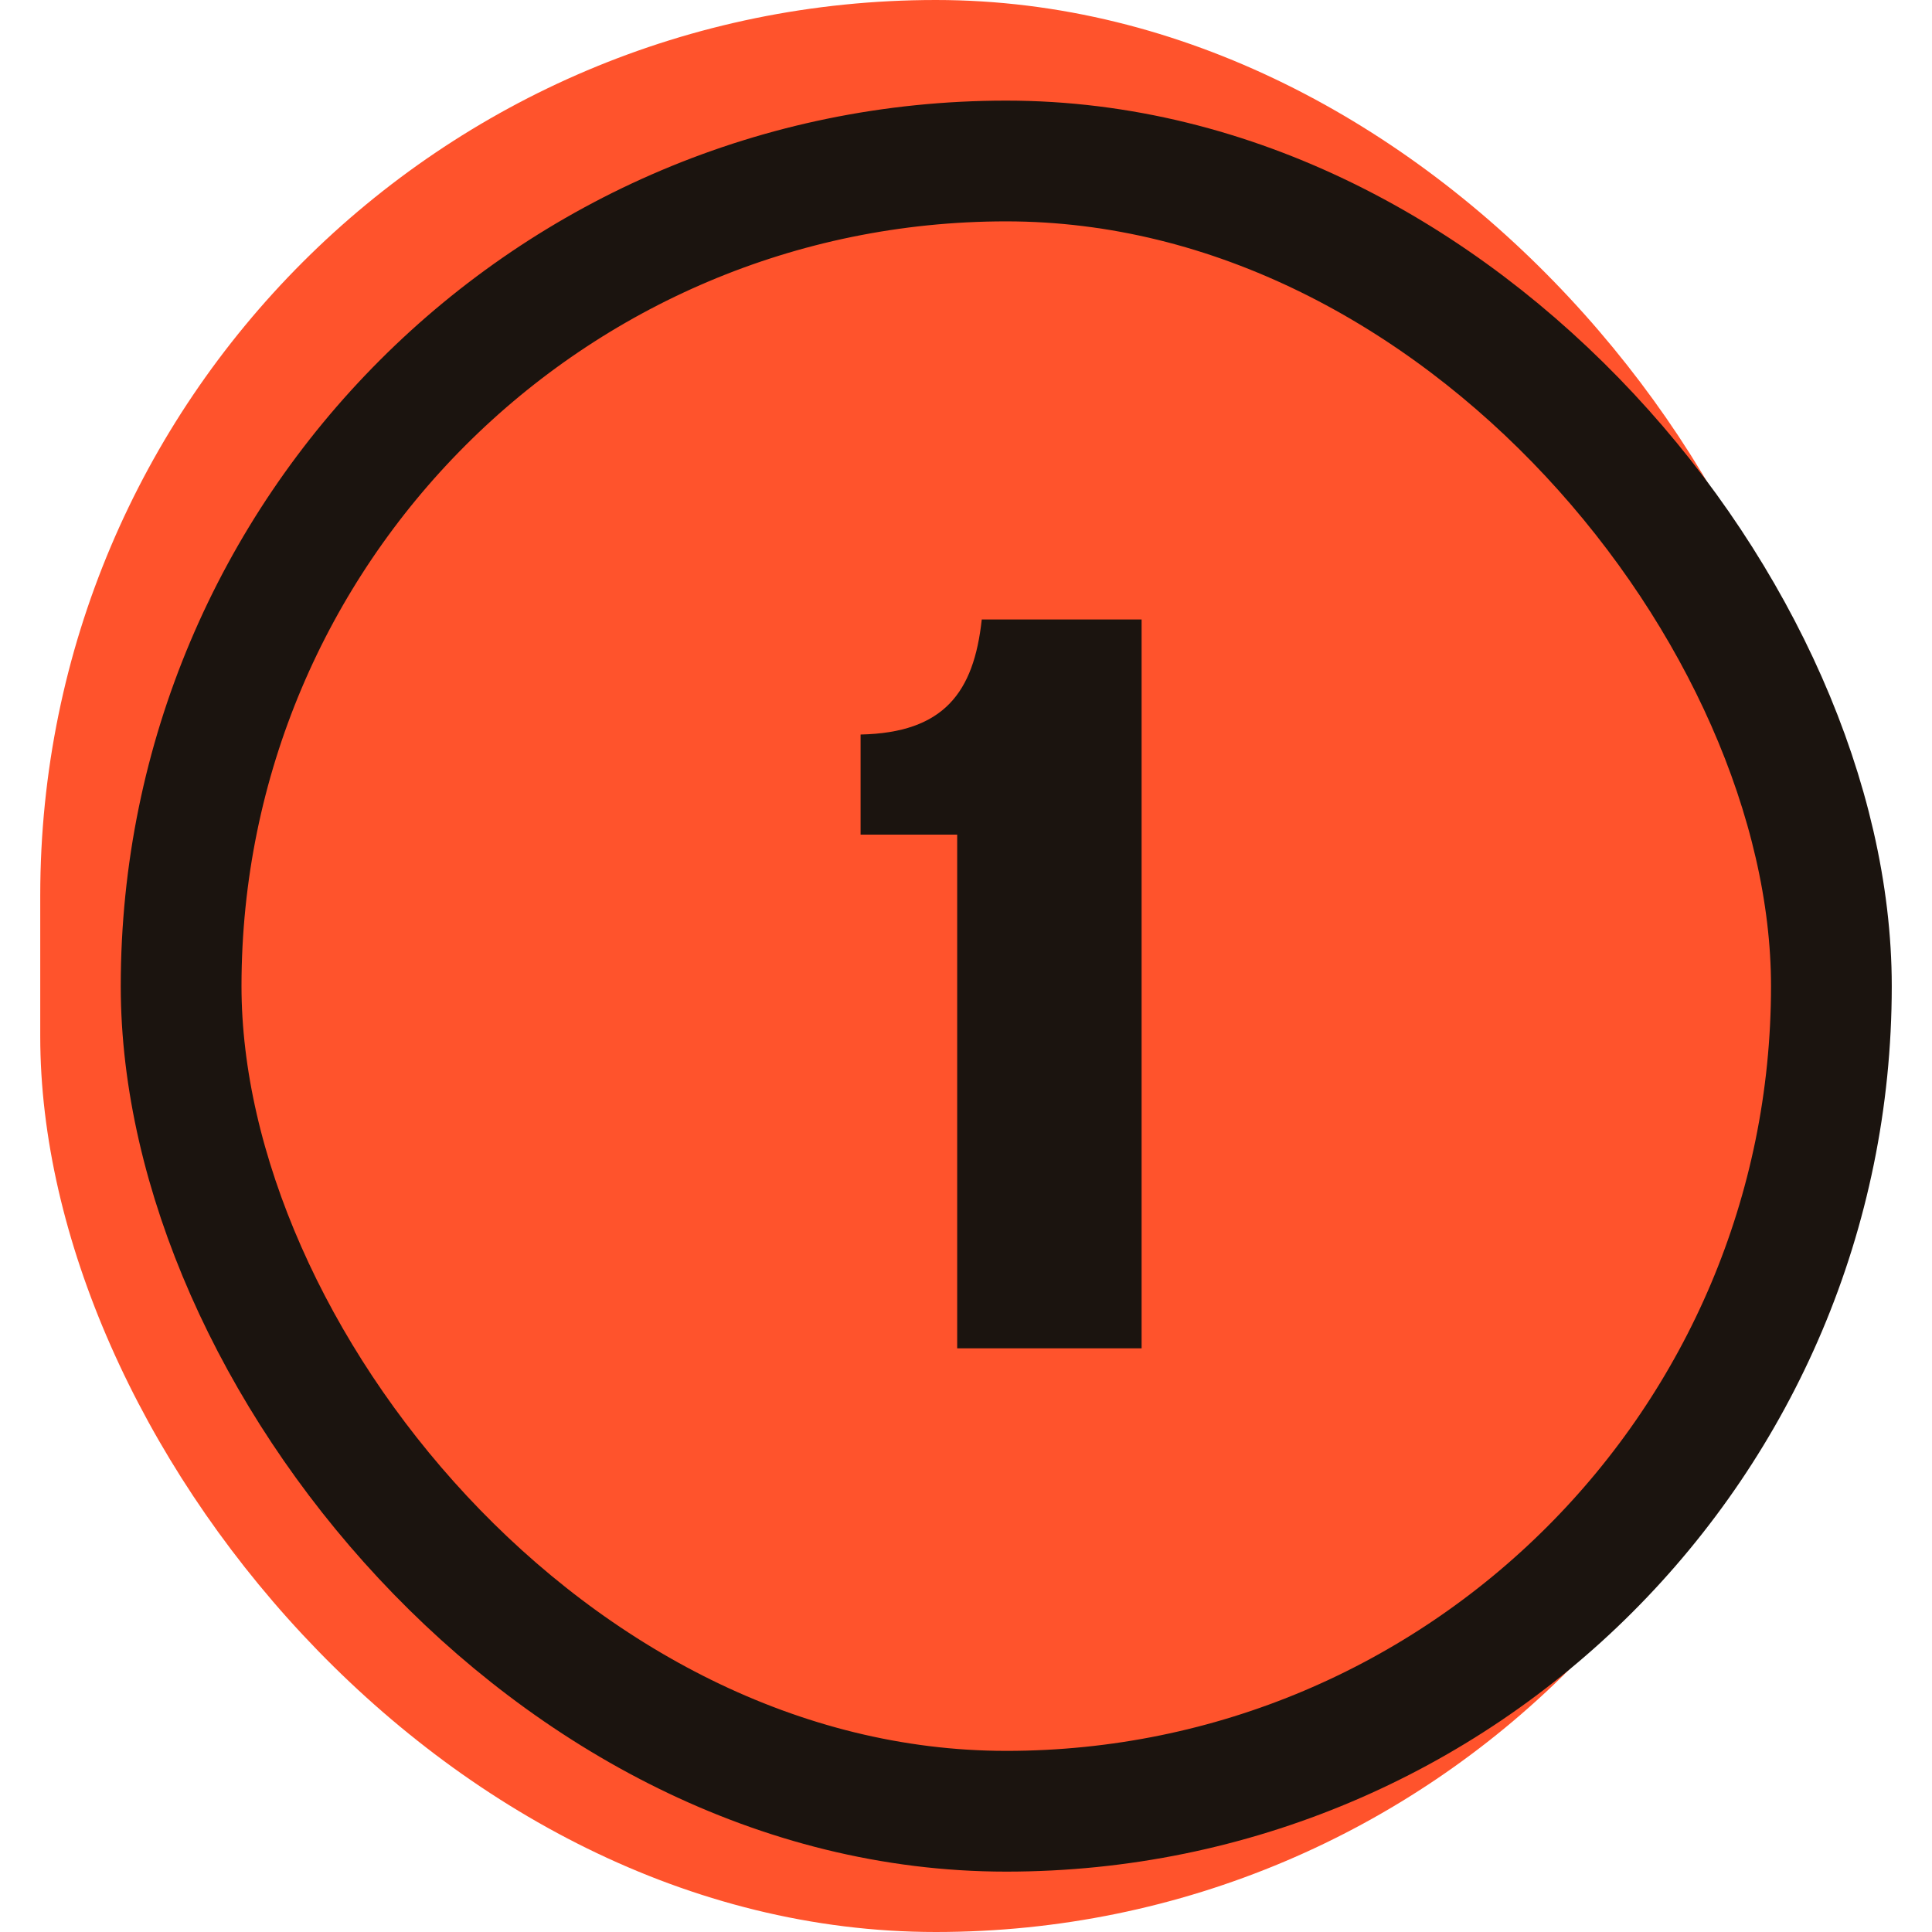
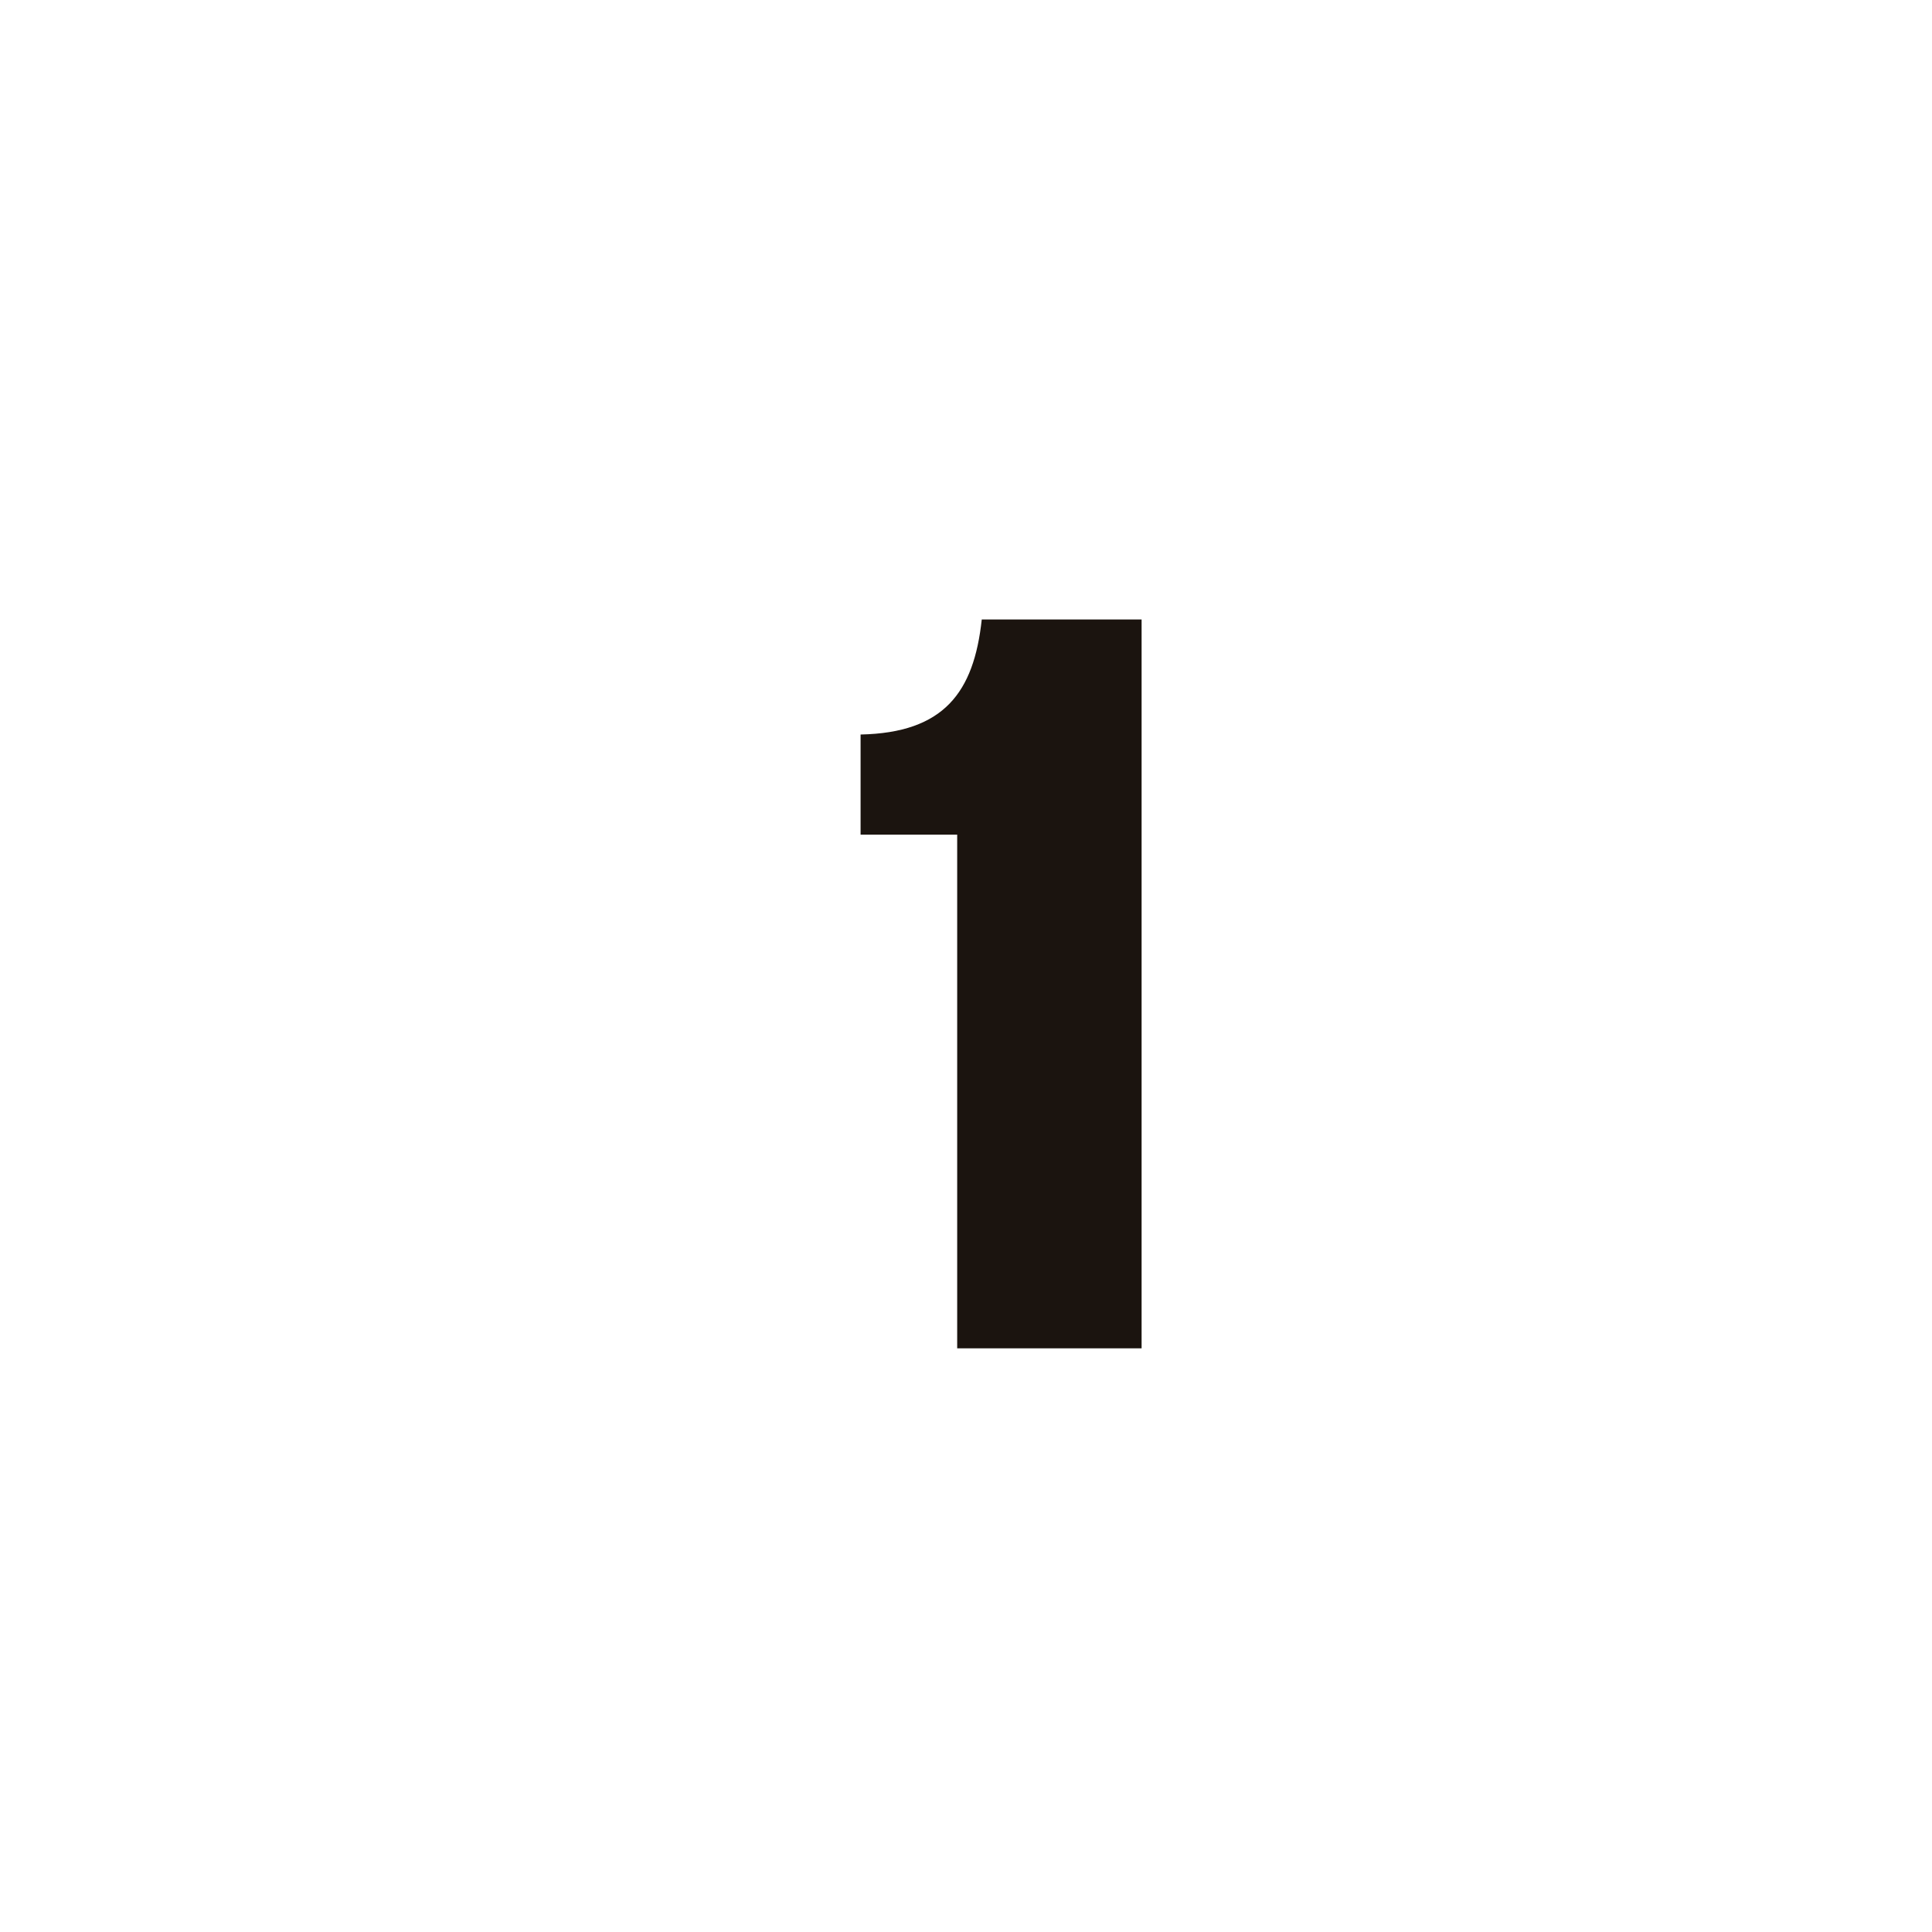
<svg xmlns="http://www.w3.org/2000/svg" width="64" height="64" viewBox="0 0 64 64" fill="none">
-   <rect x="1.333" width="59.333" height="64" rx="29.667" fill="#FF532C" />
  <path d="M28.508 24.332C31.271 24.274 32.261 22.936 32.522 20.521H37.817V44.666H31.708V27.648H28.508V24.332Z" fill="#1B140F" />
-   <rect x="6" y="5.333" width="54.667" height="54.667" rx="27.333" stroke="#1B140F" stroke-width="4" />
</svg>